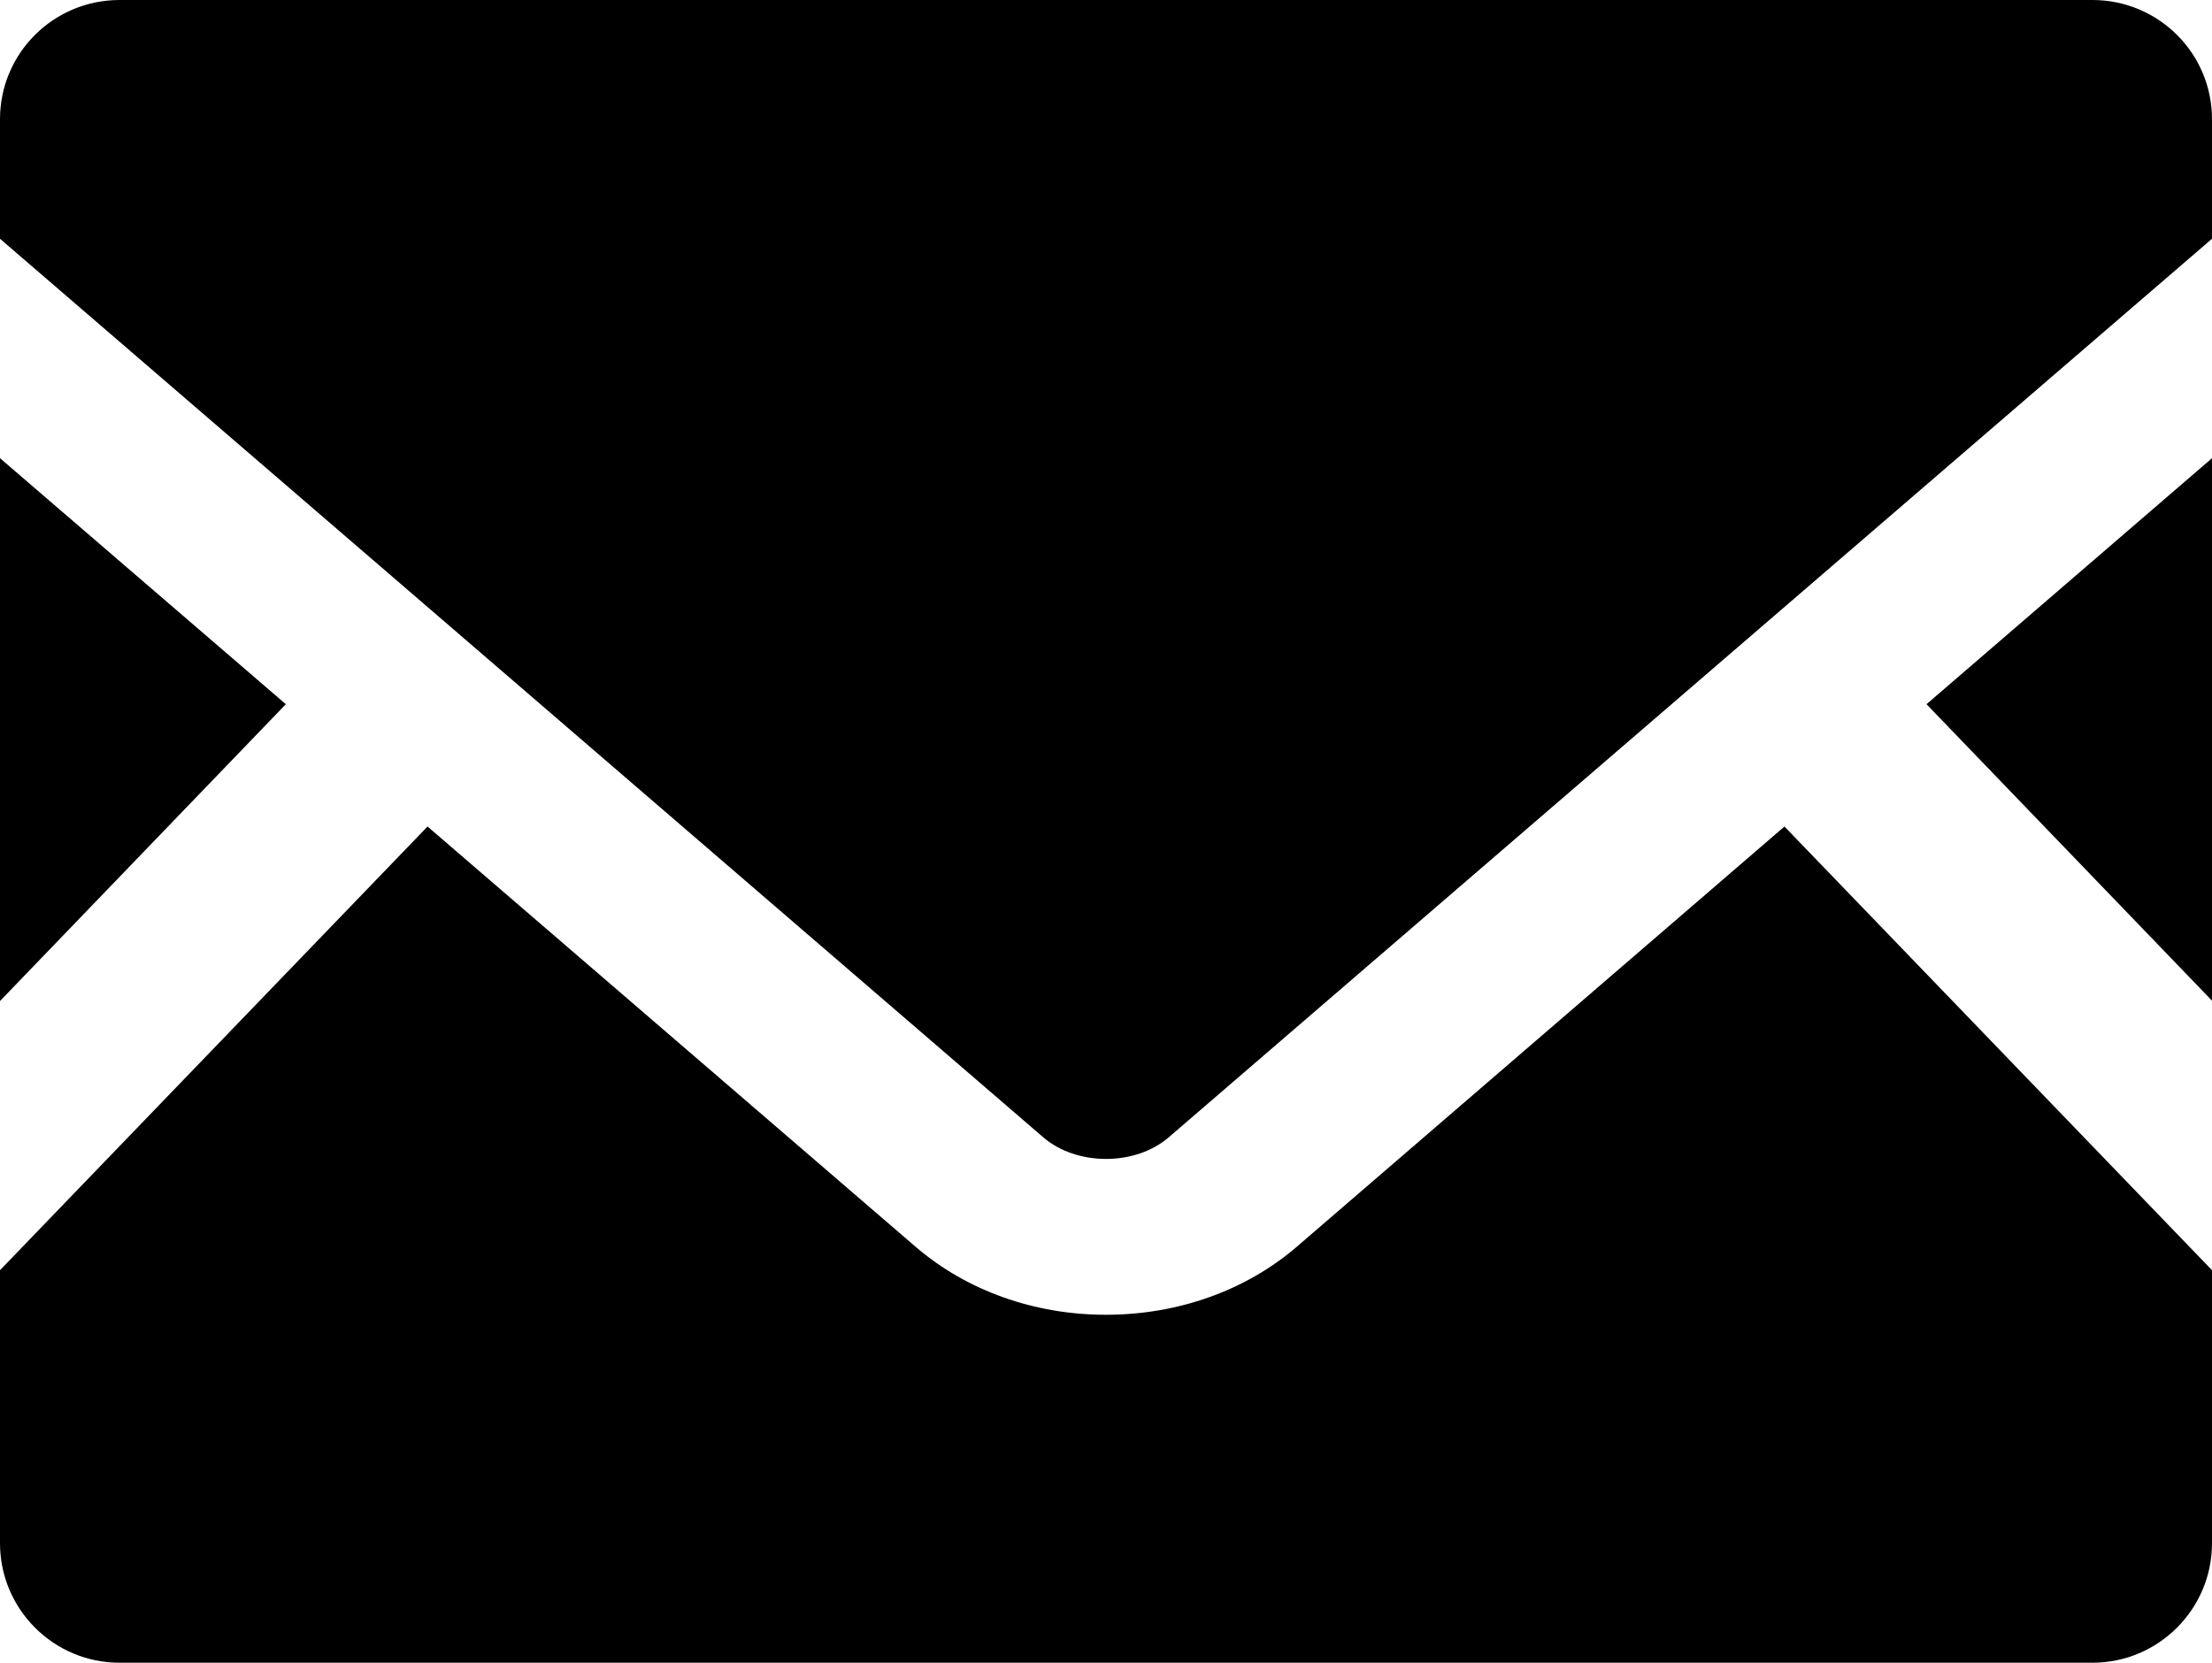
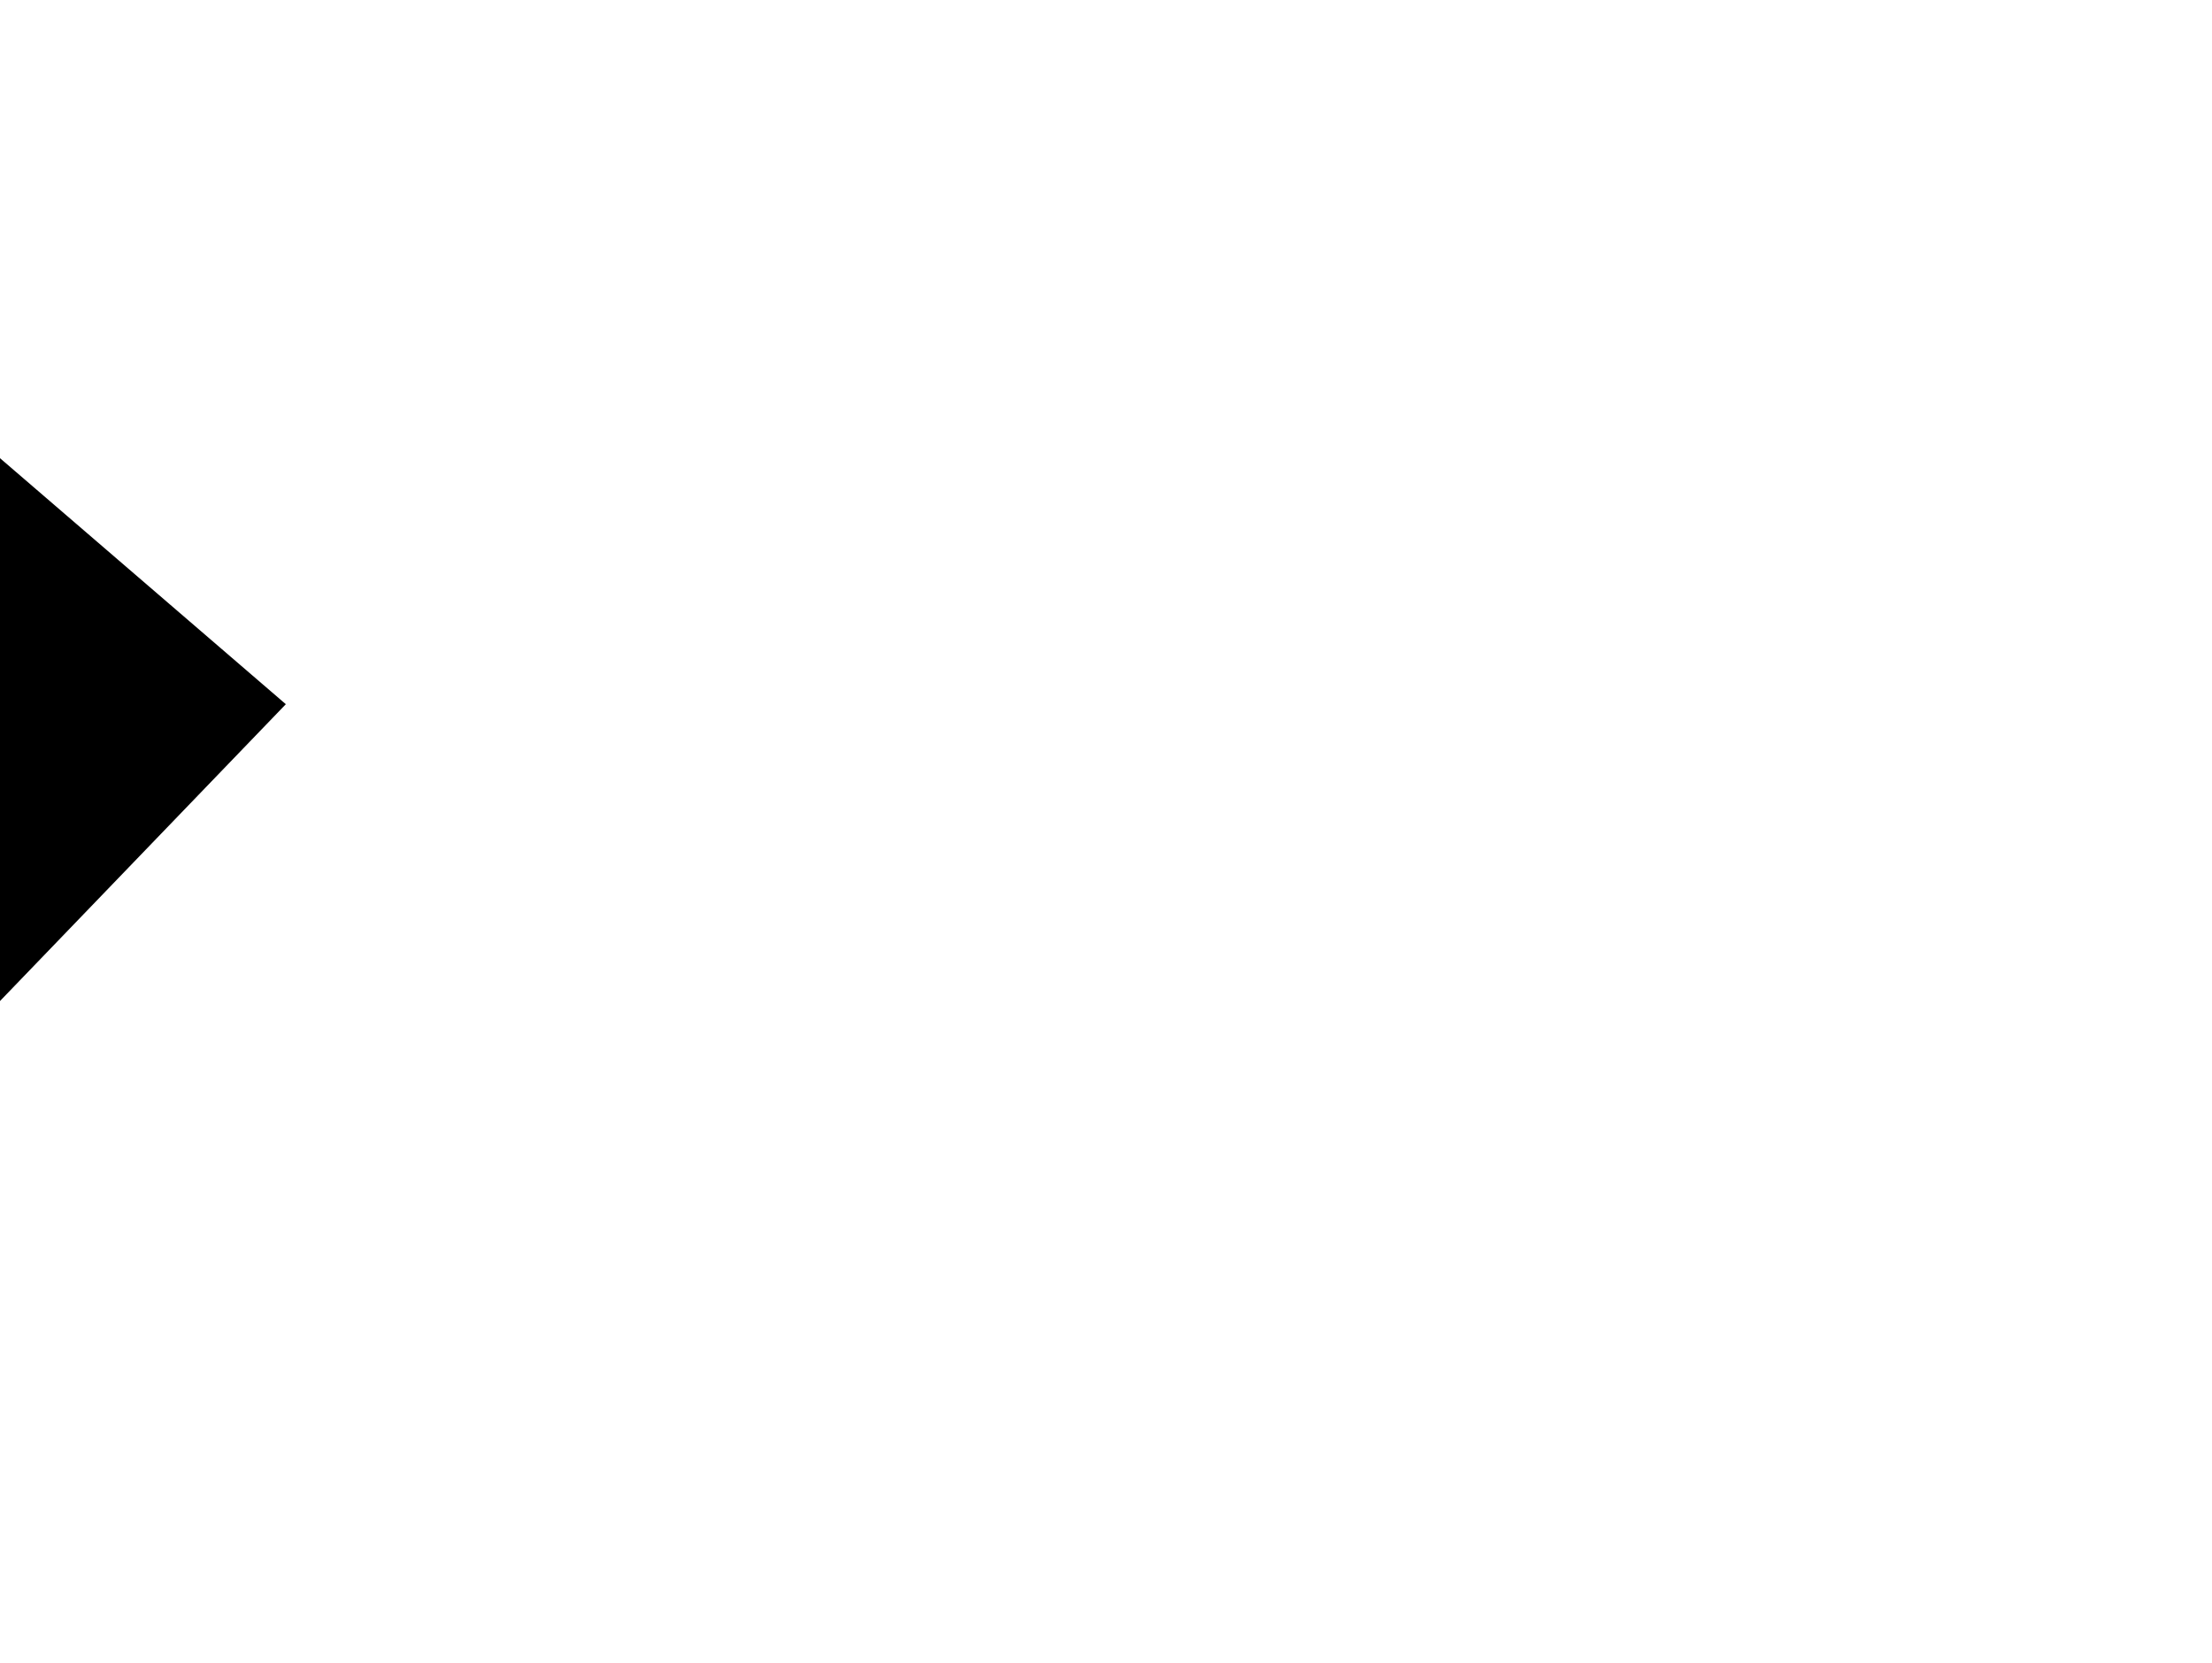
<svg xmlns="http://www.w3.org/2000/svg" xmlns:ns1="http://sodipodi.sourceforge.net/DTD/sodipodi-0.dtd" xmlns:ns2="http://www.inkscape.org/namespaces/inkscape" height="601.503" width="800" version="1.1" id="_x32_" viewBox="0 0 512 384.962" xml:space="preserve" ns1:docname="mail-free-material-svgrepo-com.svg" ns2:version="1.4.2 (f4327f4, 2025-05-13)">
  <defs id="defs3" />
  <ns1:namedview id="namedview3" pagecolor="#ffffff" bordercolor="#000000" borderopacity="0.25" ns2:showpageshadow="2" ns2:pageopacity="0.0" ns2:pagecheckerboard="0" ns2:deskcolor="#d1d1d1" ns2:zoom="1.03125" ns2:cx="399.51515" ns2:cy="301.09091" ns2:window-width="1920" ns2:window-height="1021" ns2:window-x="-9" ns2:window-y="-9" ns2:window-maximized="1" ns2:current-layer="_x32_" />
  <style type="text/css" id="style1">
	.st0{fill:#000000;}
</style>
  <g id="g3" transform="translate(0,-63.519)">
-     <polygon class="st0" points="512,169.6 512,295.199 445.92,226.559 " id="polygon1" />
    <polygon class="st0" points="0,169.6 66.16,226.559 0,295.279 " id="polygon2" />
-     <path class="st0" d="m 512,357.6 v 63.199 c 0,15.281 -12.4,27.682 -27.68,27.682 H 27.68 C 12.399,448.481 0,436.081 0,420.799 V 357.6 L 98.959,254.879 212,352.238 c 11.76,10.082 27.359,15.682 44,15.682 16.641,0 32.32,-5.6 44.08,-15.682 l 112.959,-97.359 z" id="path2" />
-     <path class="st0" d="m 512,91.119 v 27.68 l -241.442,208 c -7.76,6.72 -21.359,6.72 -29.119,0 L 0,118.799 v -27.68 c 0,-15.279 12.398,-27.6 27.68,-27.6 h 456.64 c 15.28,0 27.68,12.321 27.68,27.6 z" id="path3" />
  </g>
</svg>